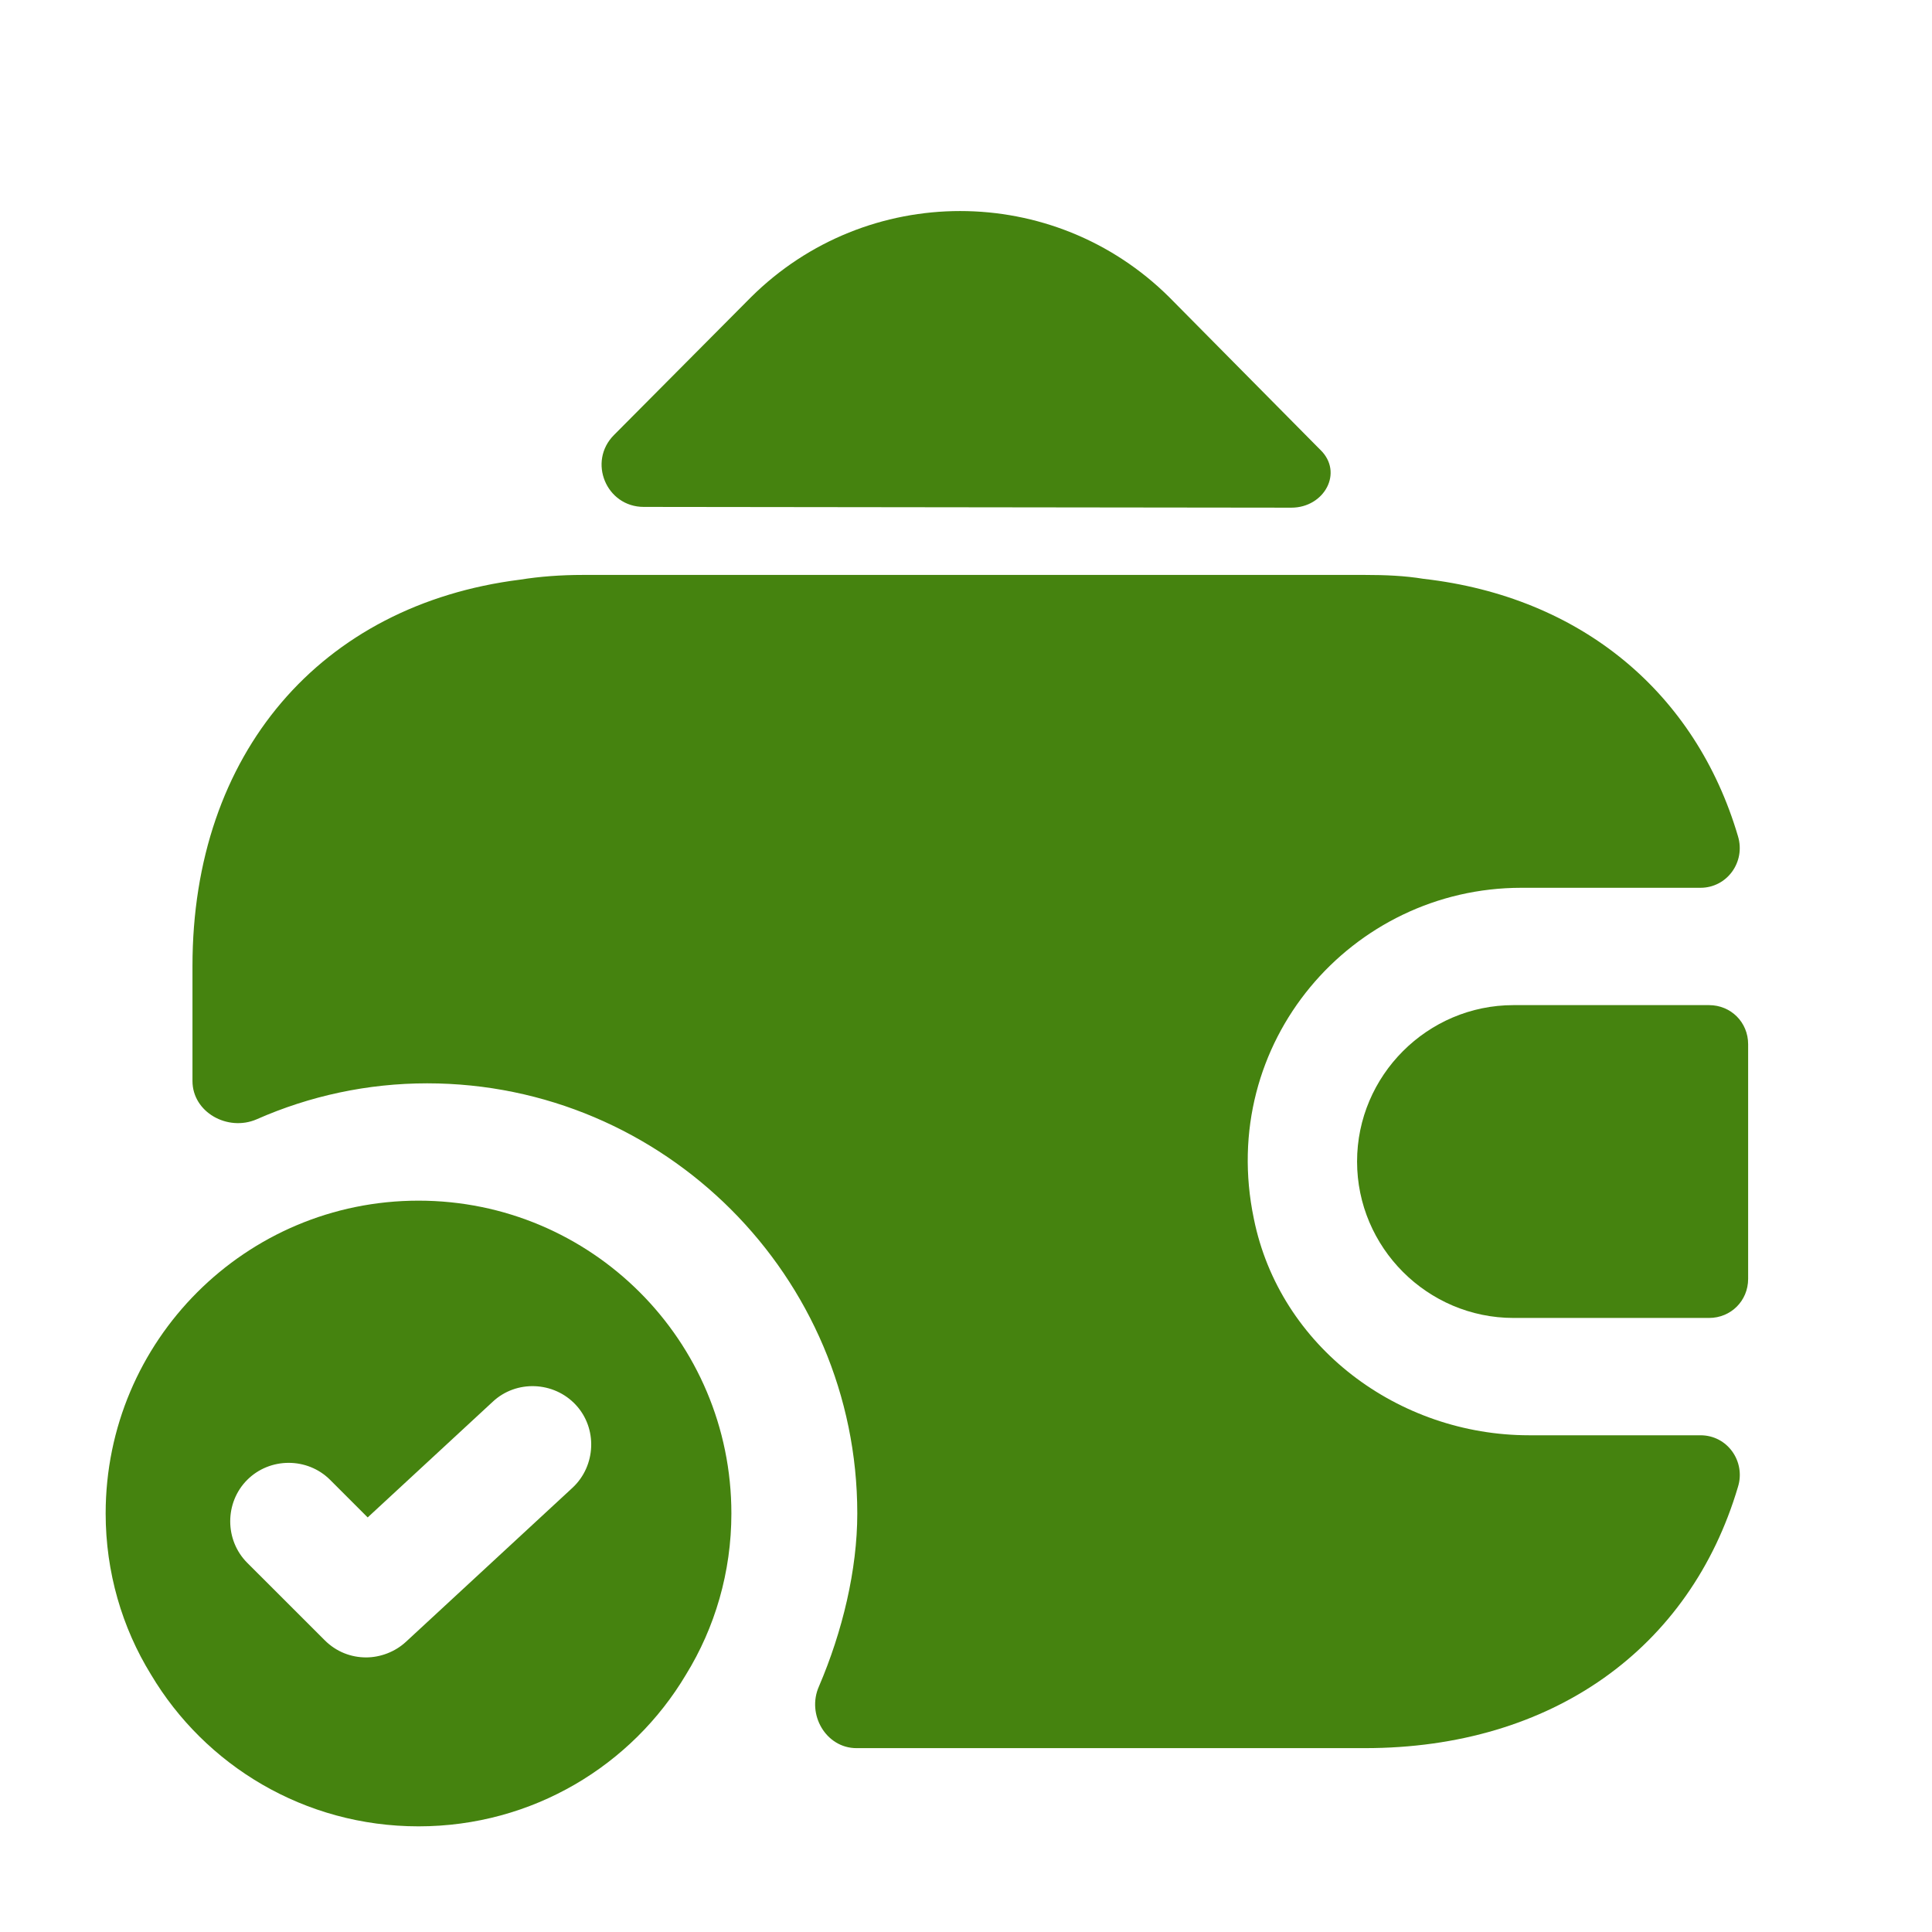
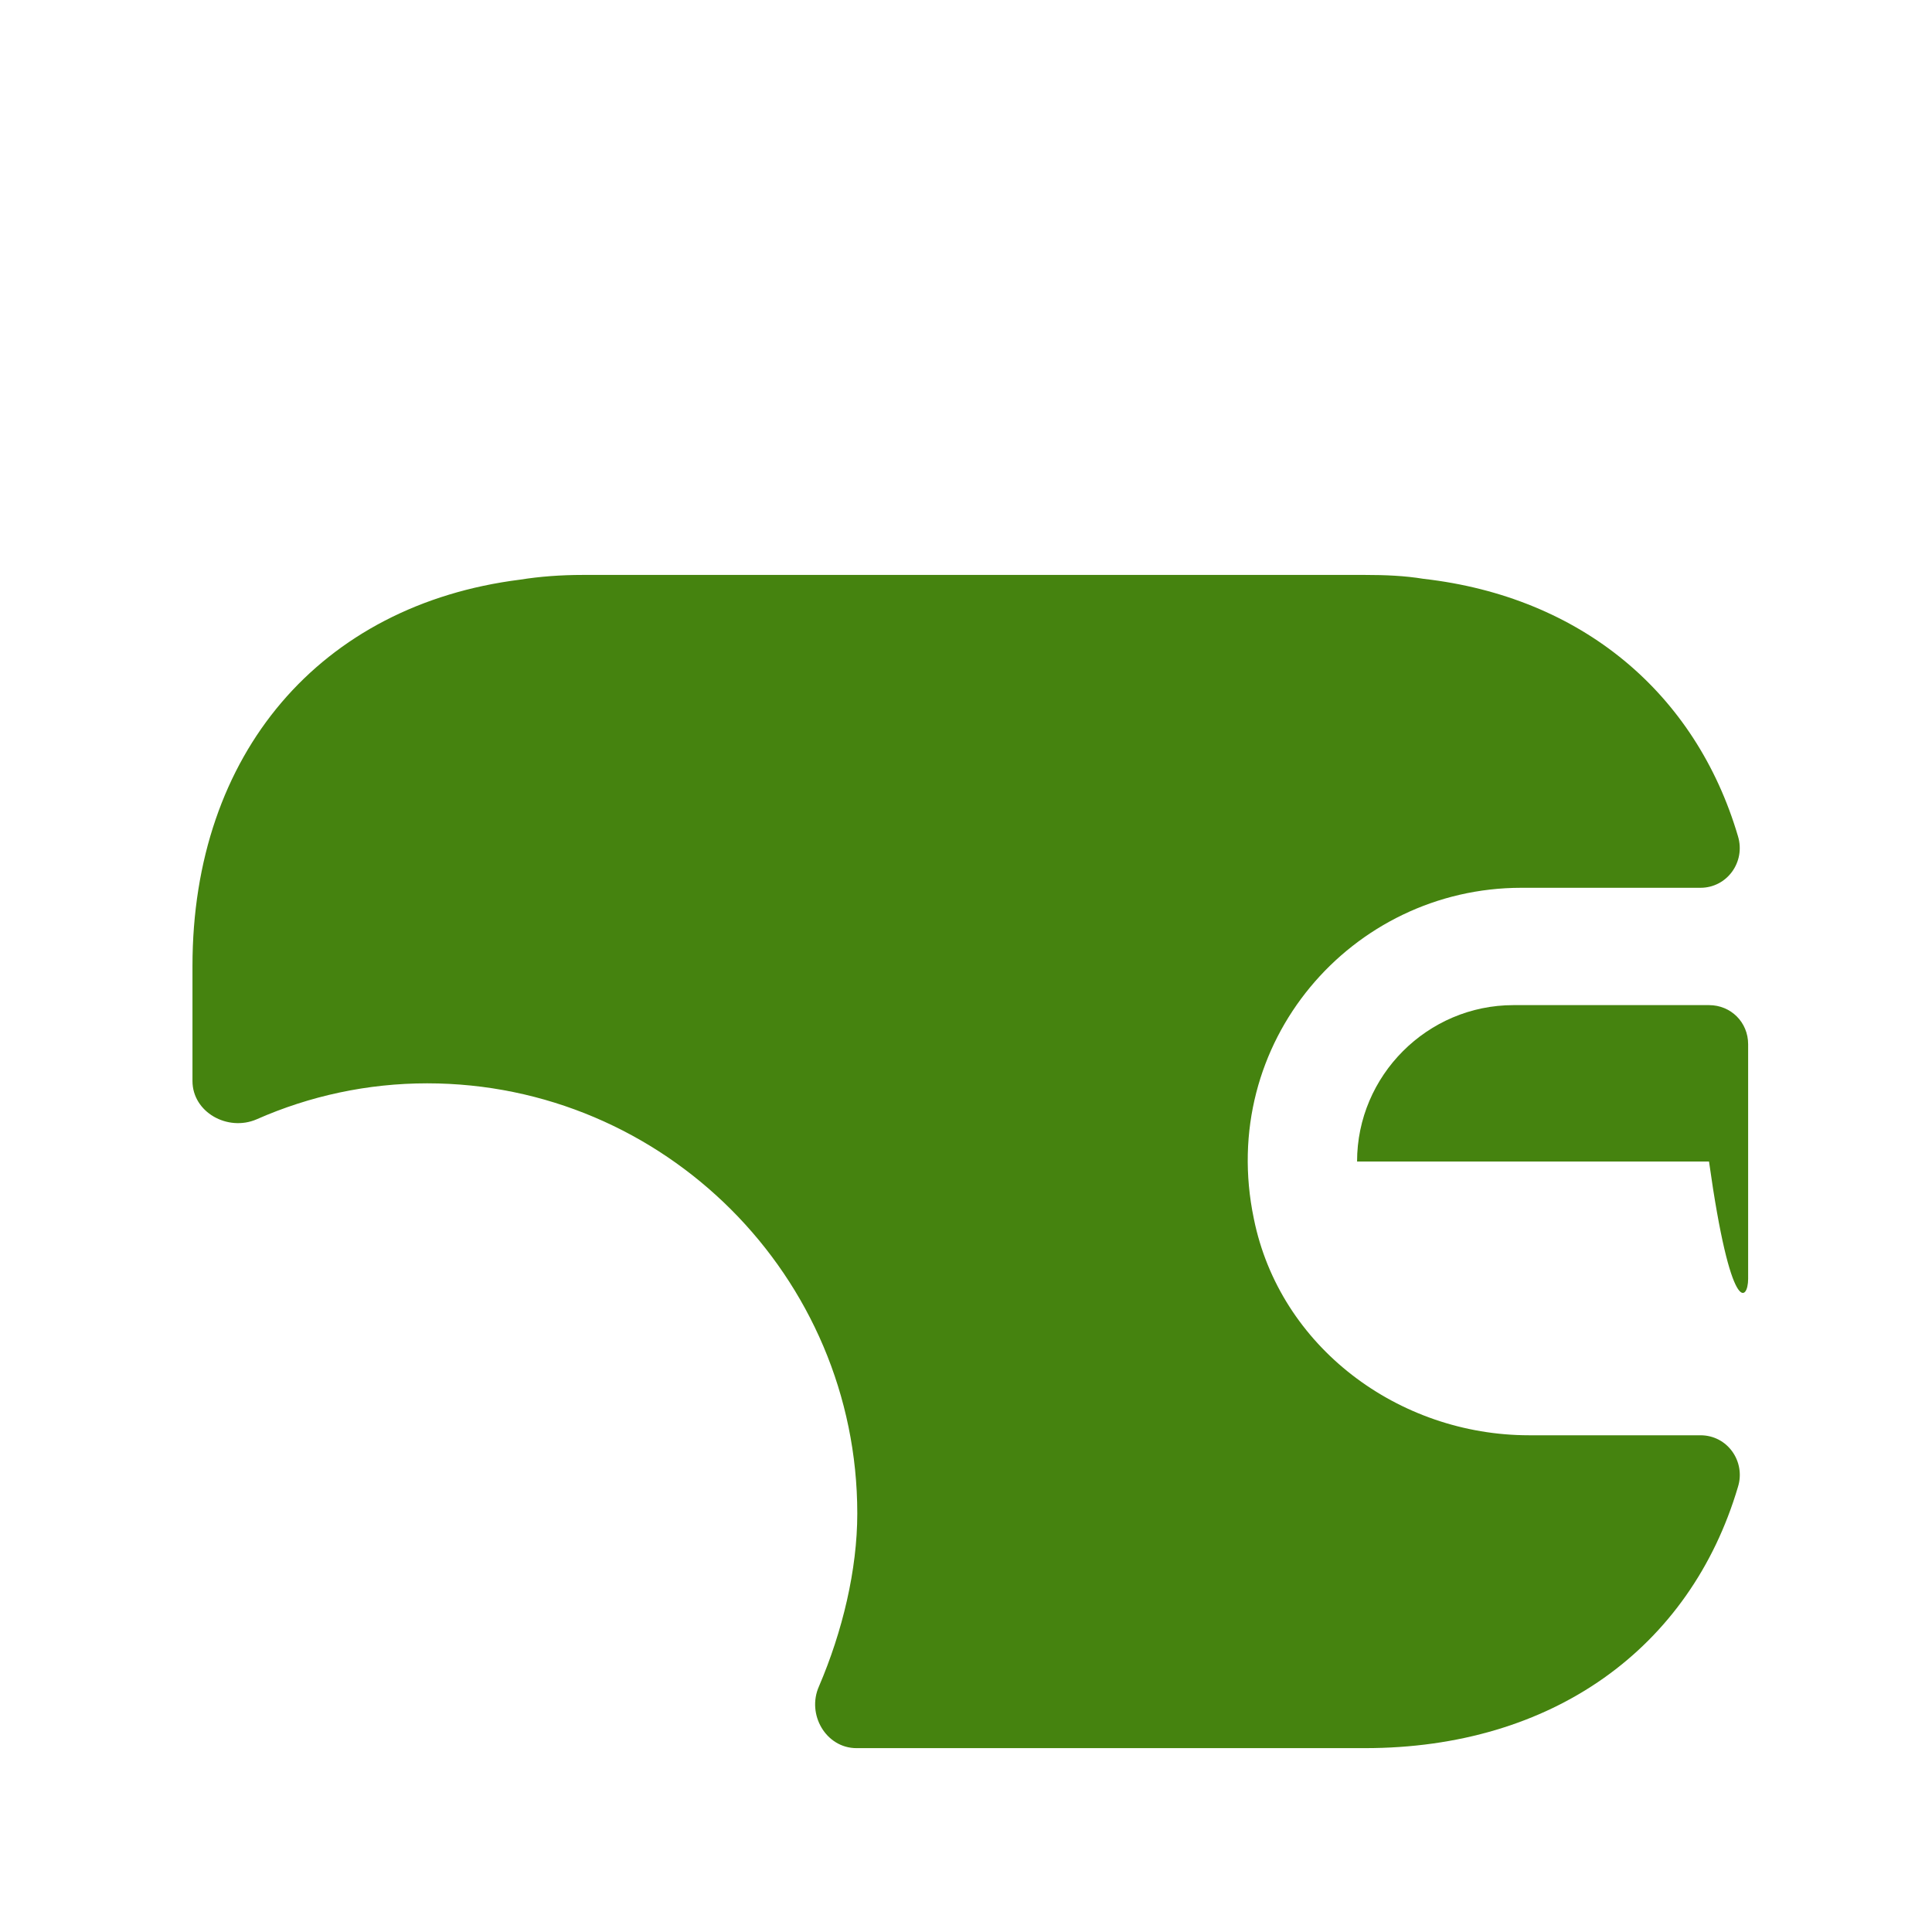
<svg xmlns="http://www.w3.org/2000/svg" width="48" height="48" viewBox="0 0 48 48" fill="none">
-   <path d="M10.398 29.83C6.103 29.83 2.625 33.308 2.625 37.602C2.625 39.06 3.033 40.439 3.752 41.605C5.093 43.859 7.561 45.375 10.398 45.375C13.235 45.375 15.703 43.859 17.043 41.605C17.762 40.439 18.171 39.06 18.171 37.602C18.171 33.308 14.692 29.83 10.398 29.83ZM14.226 36.961L10.087 40.789C9.815 41.042 9.446 41.178 9.096 41.178C8.727 41.178 8.357 41.042 8.066 40.75L6.142 38.827C5.579 38.263 5.579 37.33 6.142 36.767C6.706 36.203 7.638 36.203 8.202 36.767L9.135 37.7L12.244 34.824C12.827 34.279 13.759 34.318 14.303 34.901C14.848 35.484 14.809 36.417 14.226 36.961Z" fill="#45830F" />
-   <path d="M42.46 24.972H37.602C35.465 24.972 33.716 26.721 33.716 28.858C33.716 30.995 35.465 32.744 37.602 32.744H42.46C43.005 32.744 43.432 32.317 43.432 31.773V25.943C43.432 25.399 43.005 24.972 42.46 24.972Z" fill="#45830F" />
-   <path d="M32.803 11.175C33.386 11.739 32.9 12.613 32.084 12.613L15.994 12.594C15.061 12.594 14.595 11.466 15.256 10.806L18.656 7.386C21.532 4.529 26.176 4.529 29.052 7.386L32.725 11.097C32.744 11.117 32.783 11.155 32.803 11.175Z" fill="#45830F" />
+   <path d="M42.46 24.972H37.602C35.465 24.972 33.716 26.721 33.716 28.858H42.46C43.005 32.744 43.432 32.317 43.432 31.773V25.943C43.432 25.399 43.005 24.972 42.46 24.972Z" fill="#45830F" />
  <path d="M43.179 36.942C41.994 40.945 38.574 43.432 33.91 43.432H21.28C20.522 43.432 20.036 42.596 20.347 41.897C20.93 40.537 21.299 39.002 21.299 37.602C21.299 31.715 16.5 26.915 10.612 26.915C9.135 26.915 7.697 27.226 6.376 27.809C5.657 28.12 4.782 27.634 4.782 26.857V24C4.782 18.715 7.969 15.023 12.924 14.401C13.41 14.323 13.935 14.284 14.479 14.284H33.91C34.416 14.284 34.901 14.304 35.368 14.381C39.293 14.828 42.13 17.218 43.179 20.774C43.374 21.416 42.907 22.057 42.247 22.057H37.797C33.58 22.057 30.238 25.904 31.151 30.277C31.793 33.463 34.746 35.659 37.991 35.659H42.247C42.927 35.659 43.374 36.32 43.179 36.942Z" fill="#45830F" />
</svg>